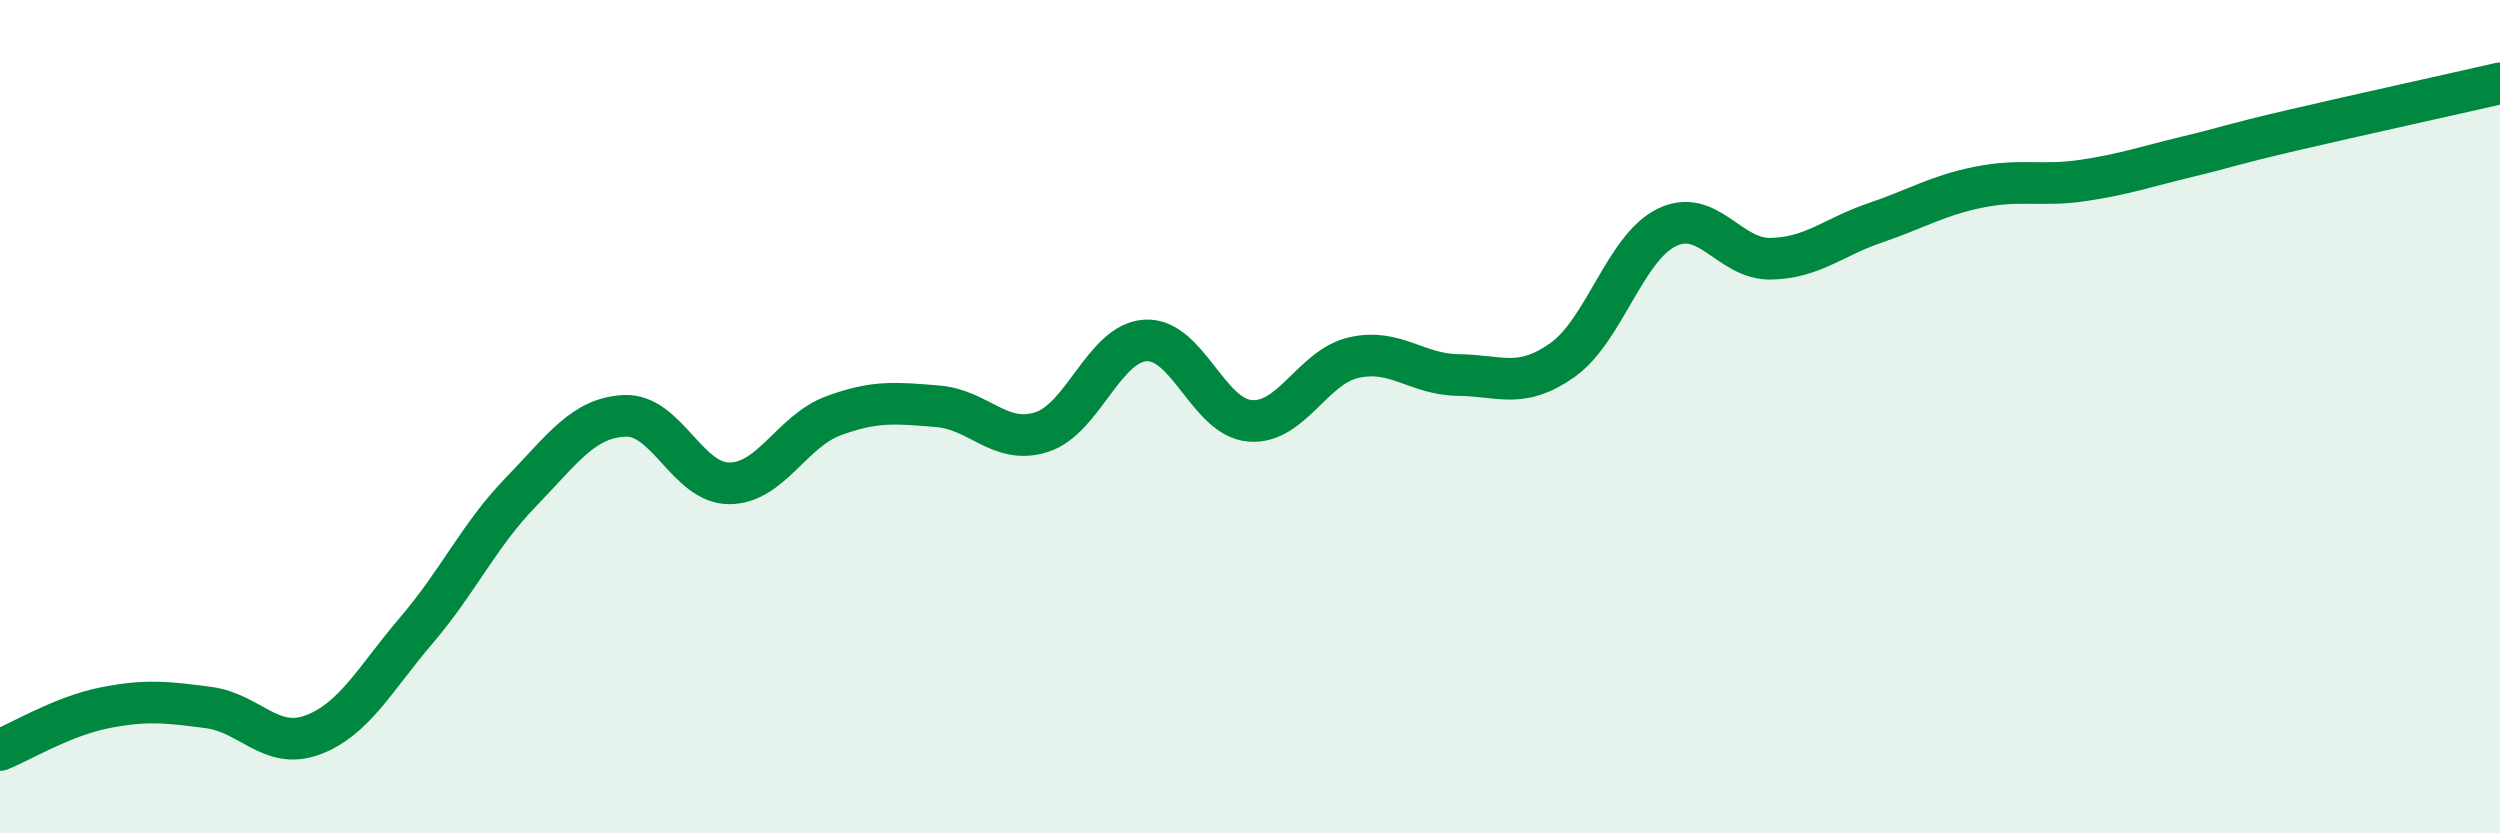
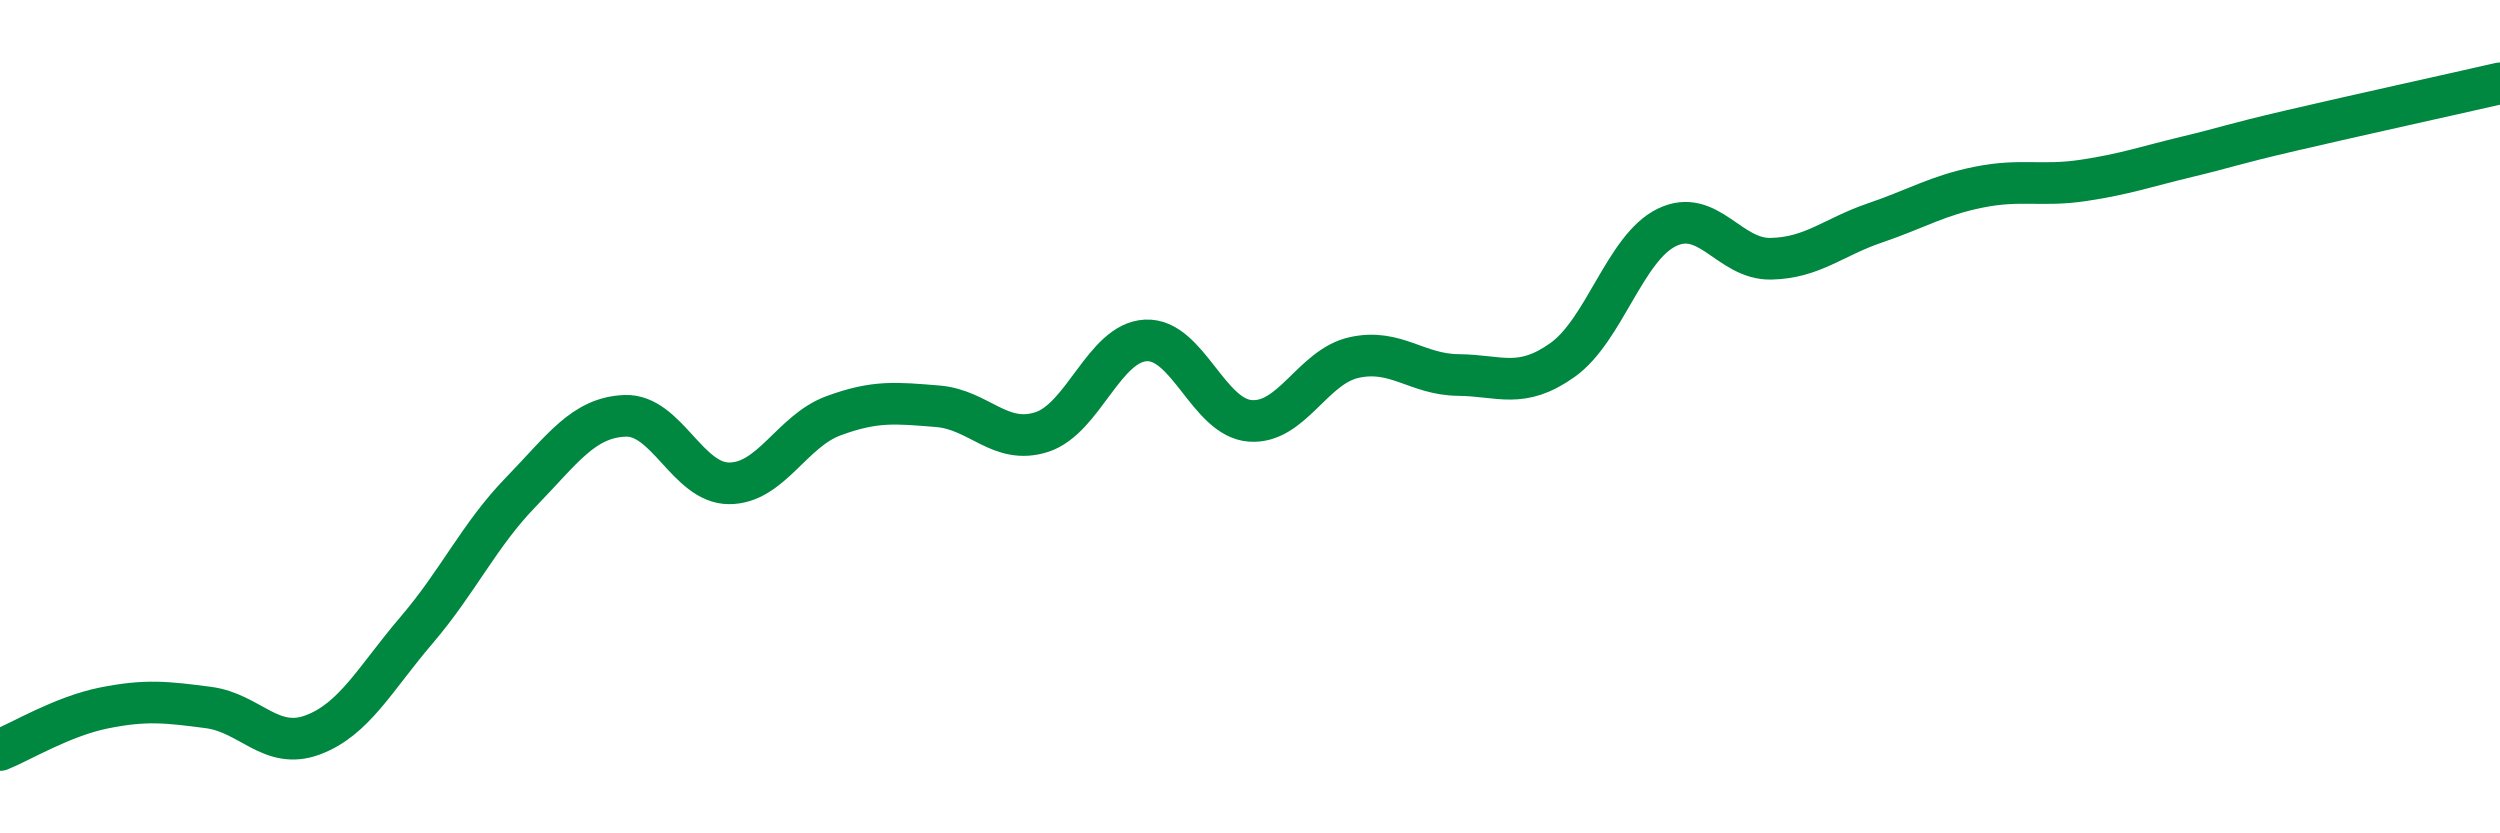
<svg xmlns="http://www.w3.org/2000/svg" width="60" height="20" viewBox="0 0 60 20">
-   <path d="M 0,18 C 0.5,17.8 1.5,17.19 2.5,16.99 C 3.5,16.79 4,16.85 5,16.98 C 6,17.11 6.5,18.01 7.5,17.64 C 8.5,17.27 9,16.29 10,15.12 C 11,13.95 11.5,12.84 12.5,11.81 C 13.5,10.78 14,10.02 15,9.98 C 16,9.94 16.5,11.6 17.5,11.6 C 18.5,11.6 19,10.35 20,9.98 C 21,9.61 21.5,9.67 22.5,9.75 C 23.5,9.83 24,10.69 25,10.37 C 26,10.05 26.5,8.22 27.5,8.17 C 28.5,8.12 29,10.02 30,10.1 C 31,10.18 31.5,8.8 32.5,8.58 C 33.5,8.36 34,8.99 35,9 C 36,9.01 36.5,9.35 37.5,8.64 C 38.5,7.93 39,5.95 40,5.46 C 41,4.97 41.5,6.23 42.5,6.21 C 43.5,6.19 44,5.69 45,5.35 C 46,5.01 46.5,4.69 47.5,4.49 C 48.5,4.29 49,4.48 50,4.33 C 51,4.18 51.5,4 52.5,3.76 C 53.5,3.52 53.5,3.48 55,3.13 C 56.5,2.78 59,2.23 60,2L60 20L0 20Z" fill="#008740" opacity="0.1" stroke-linecap="round" stroke-linejoin="round" />
  <path d="M 0,18 C 0.5,17.8 1.5,17.19 2.5,16.99 C 3.5,16.79 4,16.85 5,16.98 C 6,17.11 6.5,18.01 7.5,17.64 C 8.5,17.27 9,16.29 10,15.12 C 11,13.95 11.5,12.84 12.5,11.81 C 13.5,10.78 14,10.02 15,9.98 C 16,9.94 16.5,11.6 17.5,11.6 C 18.5,11.6 19,10.35 20,9.98 C 21,9.61 21.5,9.67 22.5,9.75 C 23.5,9.83 24,10.69 25,10.37 C 26,10.05 26.5,8.22 27.5,8.17 C 28.5,8.12 29,10.02 30,10.1 C 31,10.18 31.5,8.8 32.5,8.58 C 33.5,8.36 34,8.99 35,9 C 36,9.01 36.5,9.35 37.5,8.64 C 38.5,7.93 39,5.95 40,5.46 C 41,4.97 41.5,6.23 42.5,6.21 C 43.5,6.19 44,5.69 45,5.35 C 46,5.01 46.5,4.69 47.5,4.49 C 48.5,4.29 49,4.48 50,4.33 C 51,4.18 51.5,4 52.5,3.76 C 53.5,3.52 53.5,3.48 55,3.13 C 56.5,2.78 59,2.23 60,2" stroke="#008740" stroke-width="1" fill="none" stroke-linecap="round" stroke-linejoin="round" />
</svg>